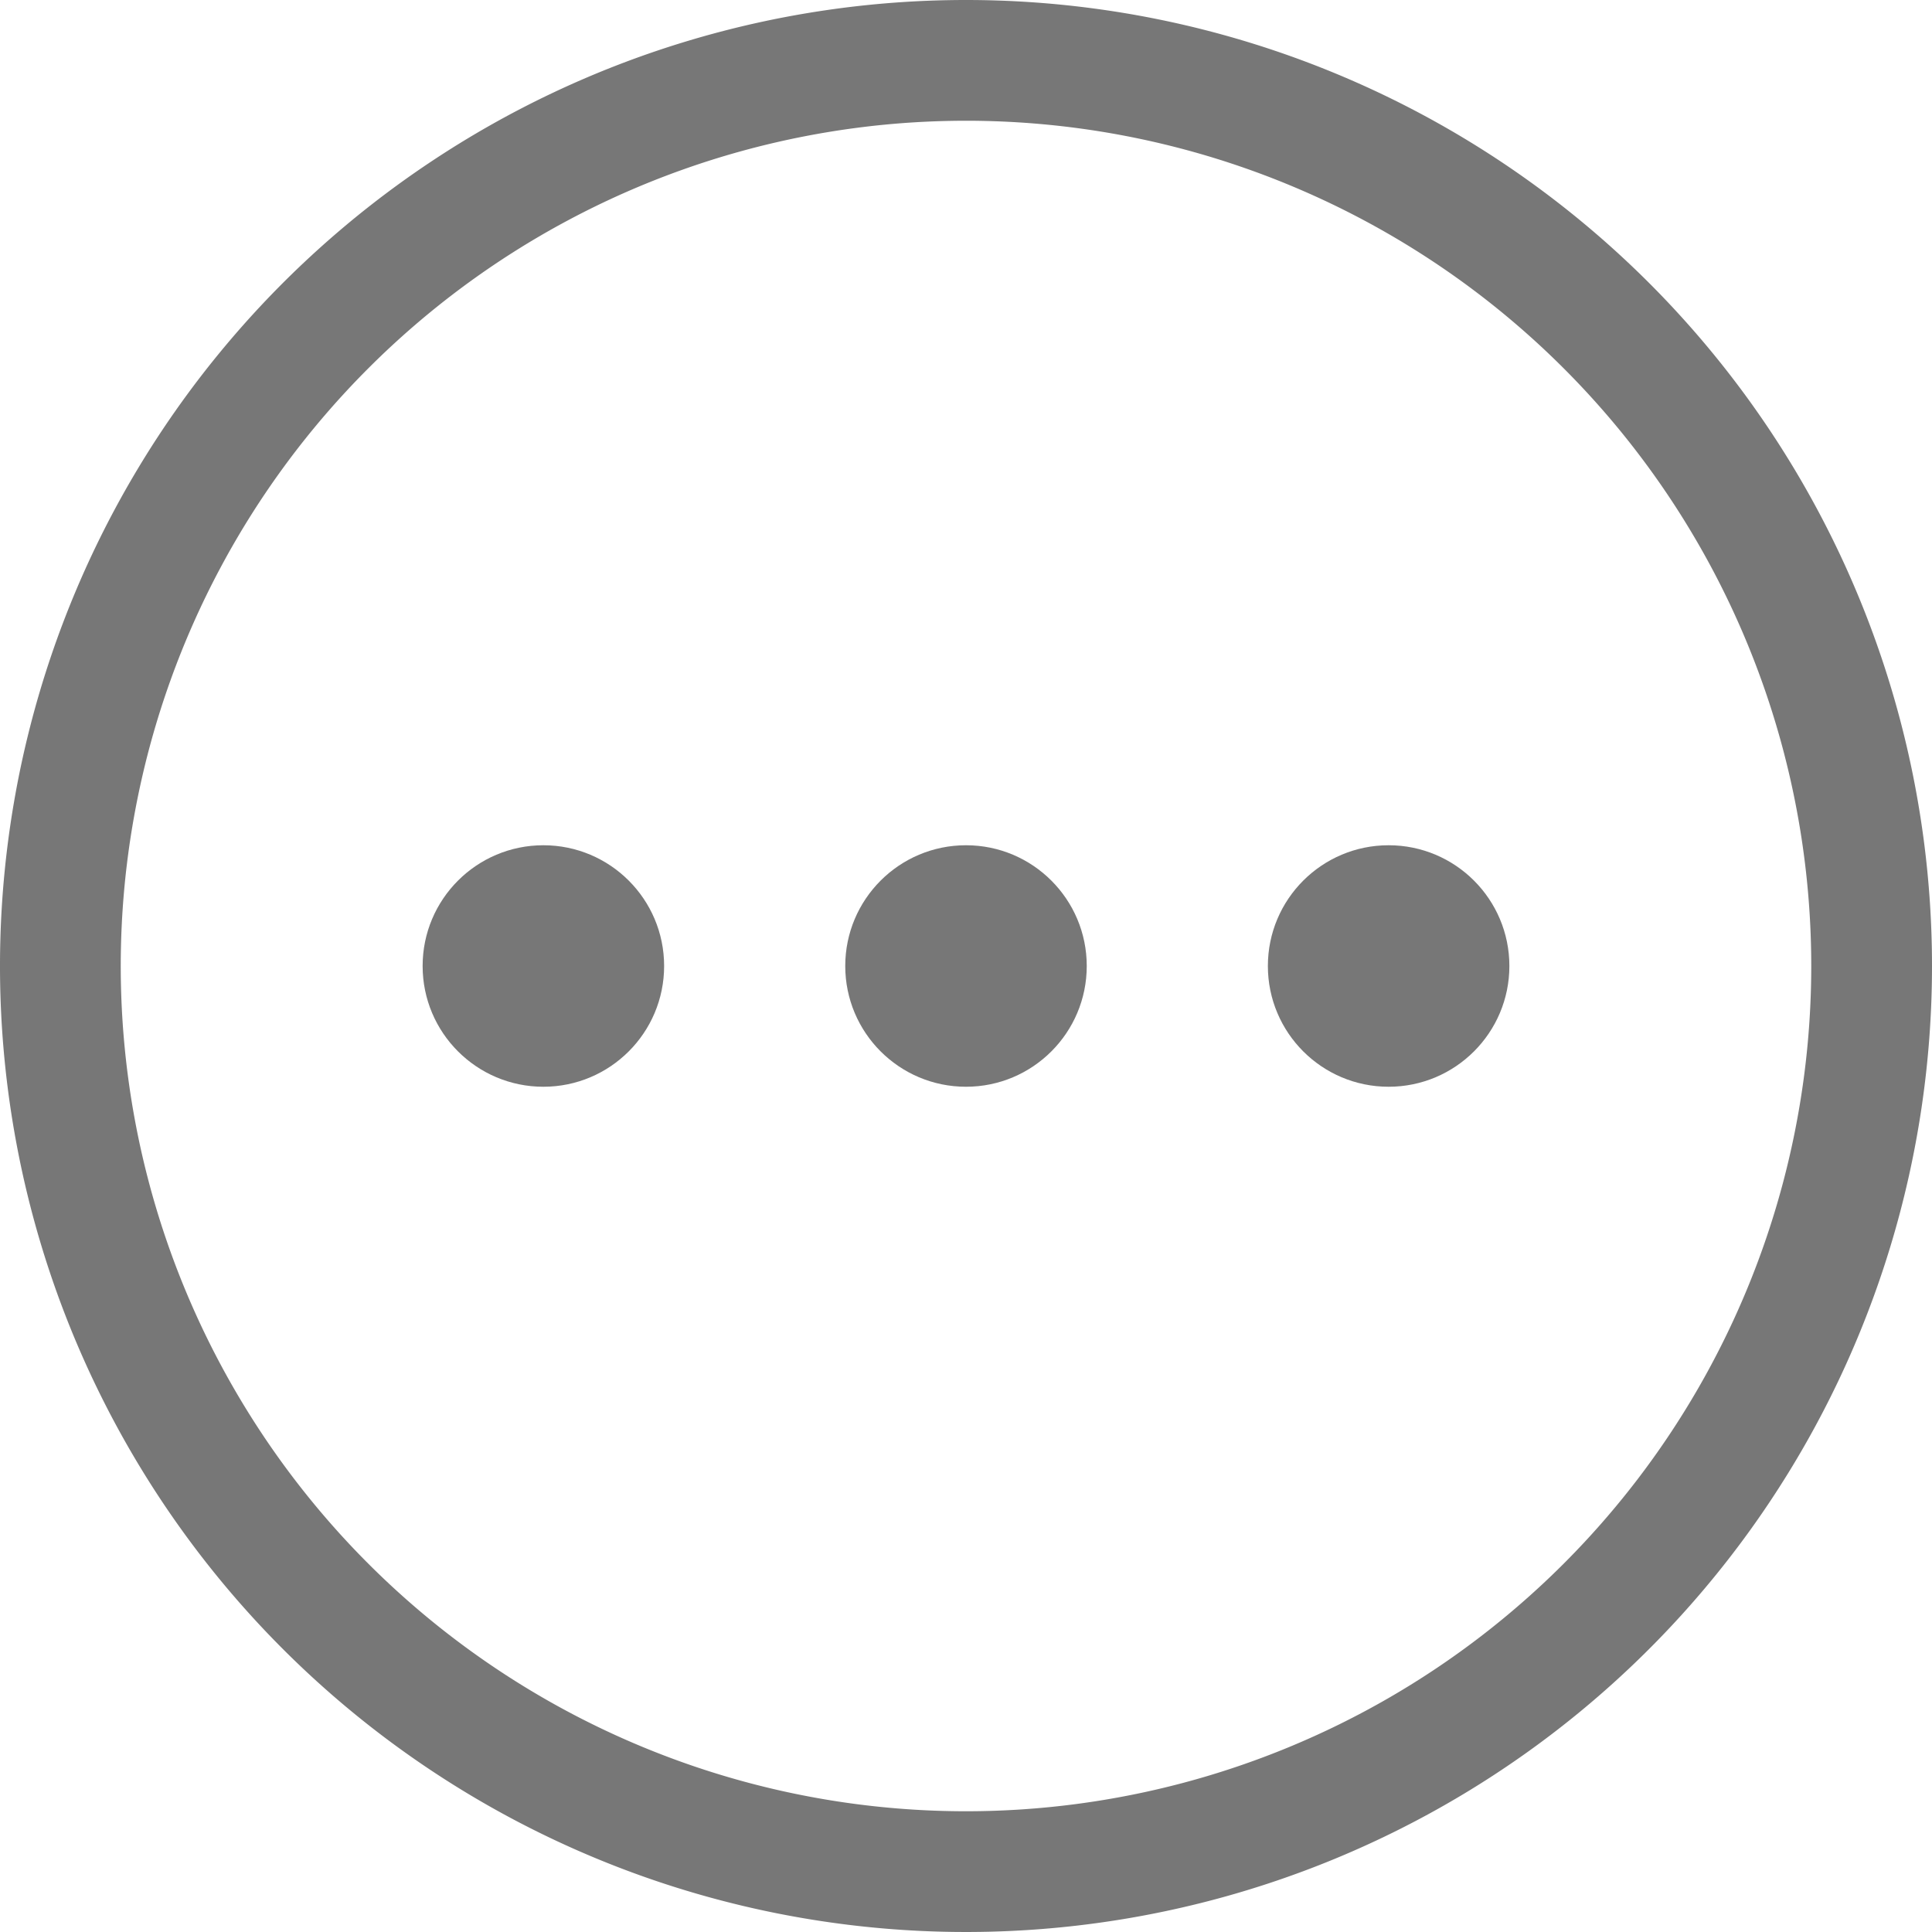
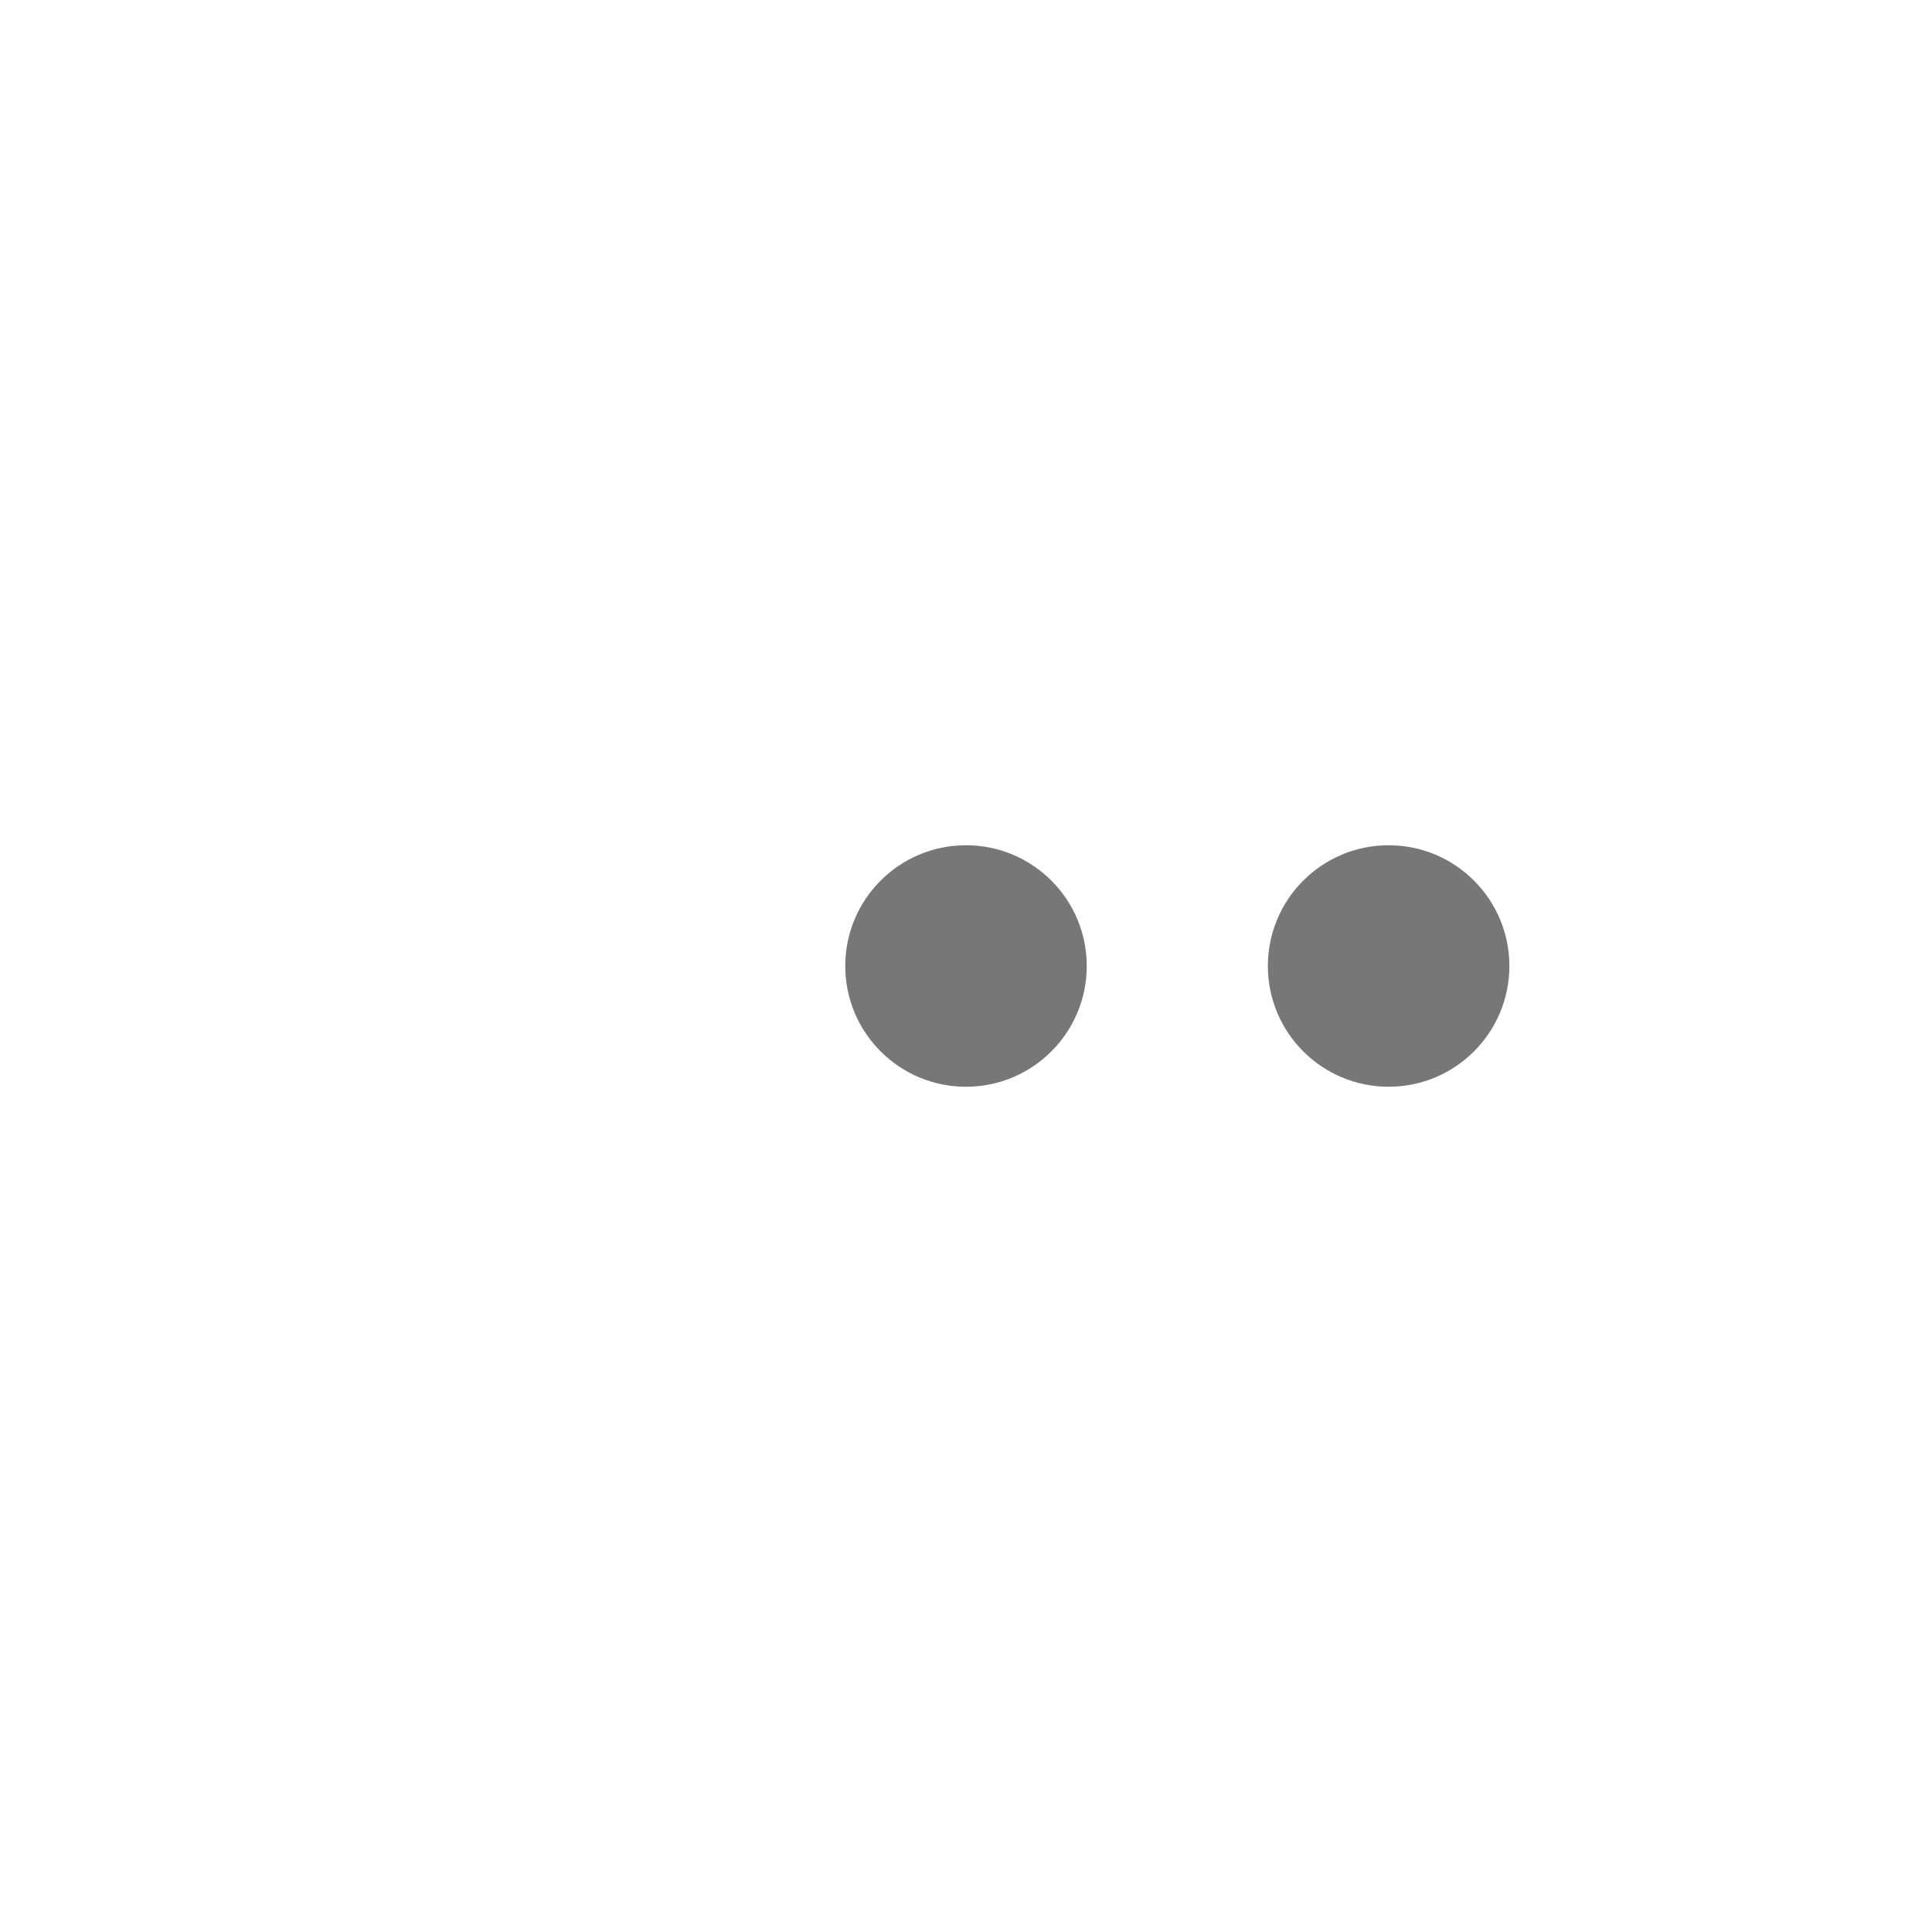
<svg xmlns="http://www.w3.org/2000/svg" width="32" height="32" viewBox="0 0 32 32">
  <defs>
    <clipPath id="clip-path">
      <rect id="Rectangle_225" data-name="Rectangle 225" width="32" height="32" transform="translate(75 2044)" fill="#e4e4e4" />
    </clipPath>
  </defs>
  <g id="others" transform="translate(-75 -2044)" clip-path="url(#clip-path)">
    <g id="_570223" data-name="570223" transform="translate(75 2044)">
      <g id="Group_818" data-name="Group 818">
        <g id="Group_817" data-name="Group 817">
-           <path id="Path_1198" data-name="Path 1198" d="M16,0A16,16,0,1,0,32,16,16,16,0,0,0,16,0Zm0,30A14,14,0,1,1,30,16,14,14,0,0,1,16,30Z" fill="#777" />
          <circle id="Ellipse_67" data-name="Ellipse 67" cx="2" cy="2" r="2" transform="translate(14 14)" fill="#777" />
          <circle id="Ellipse_68" data-name="Ellipse 68" cx="2" cy="2" r="2" transform="translate(21 14)" fill="#777" />
-           <circle id="Ellipse_69" data-name="Ellipse 69" cx="2" cy="2" r="2" transform="translate(7 14)" fill="#777" />
        </g>
      </g>
    </g>
  </g>
</svg>